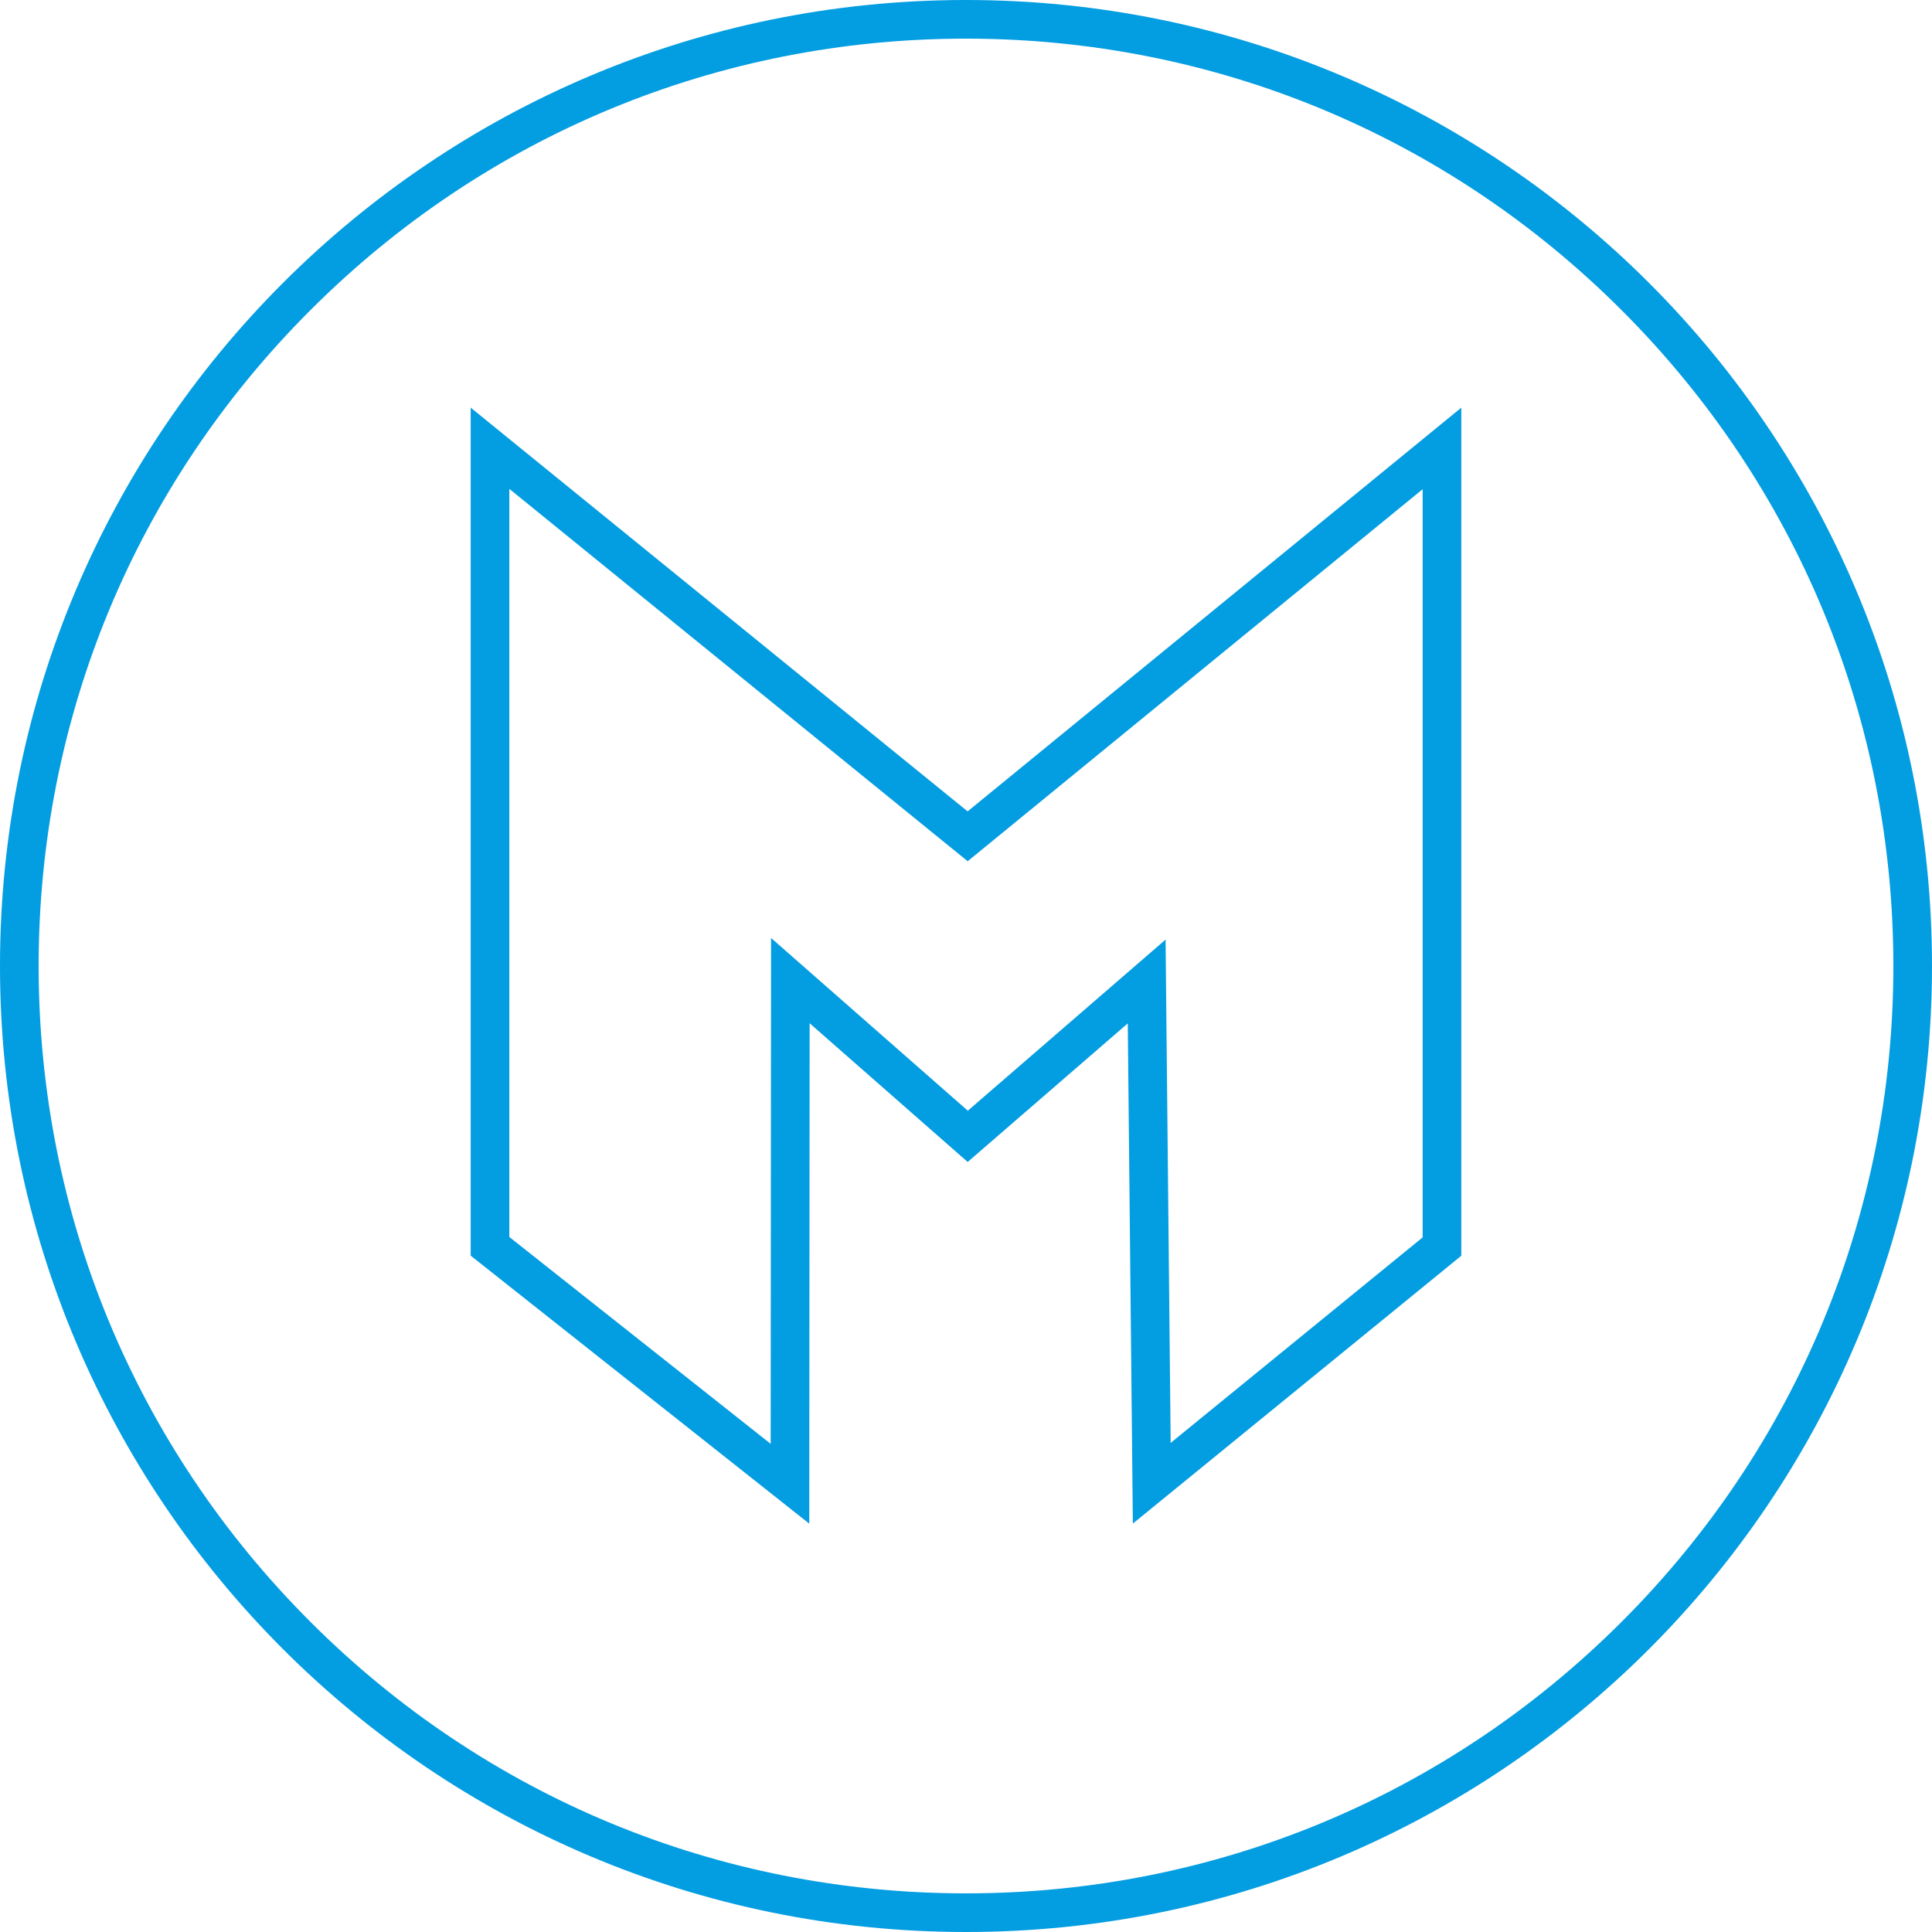
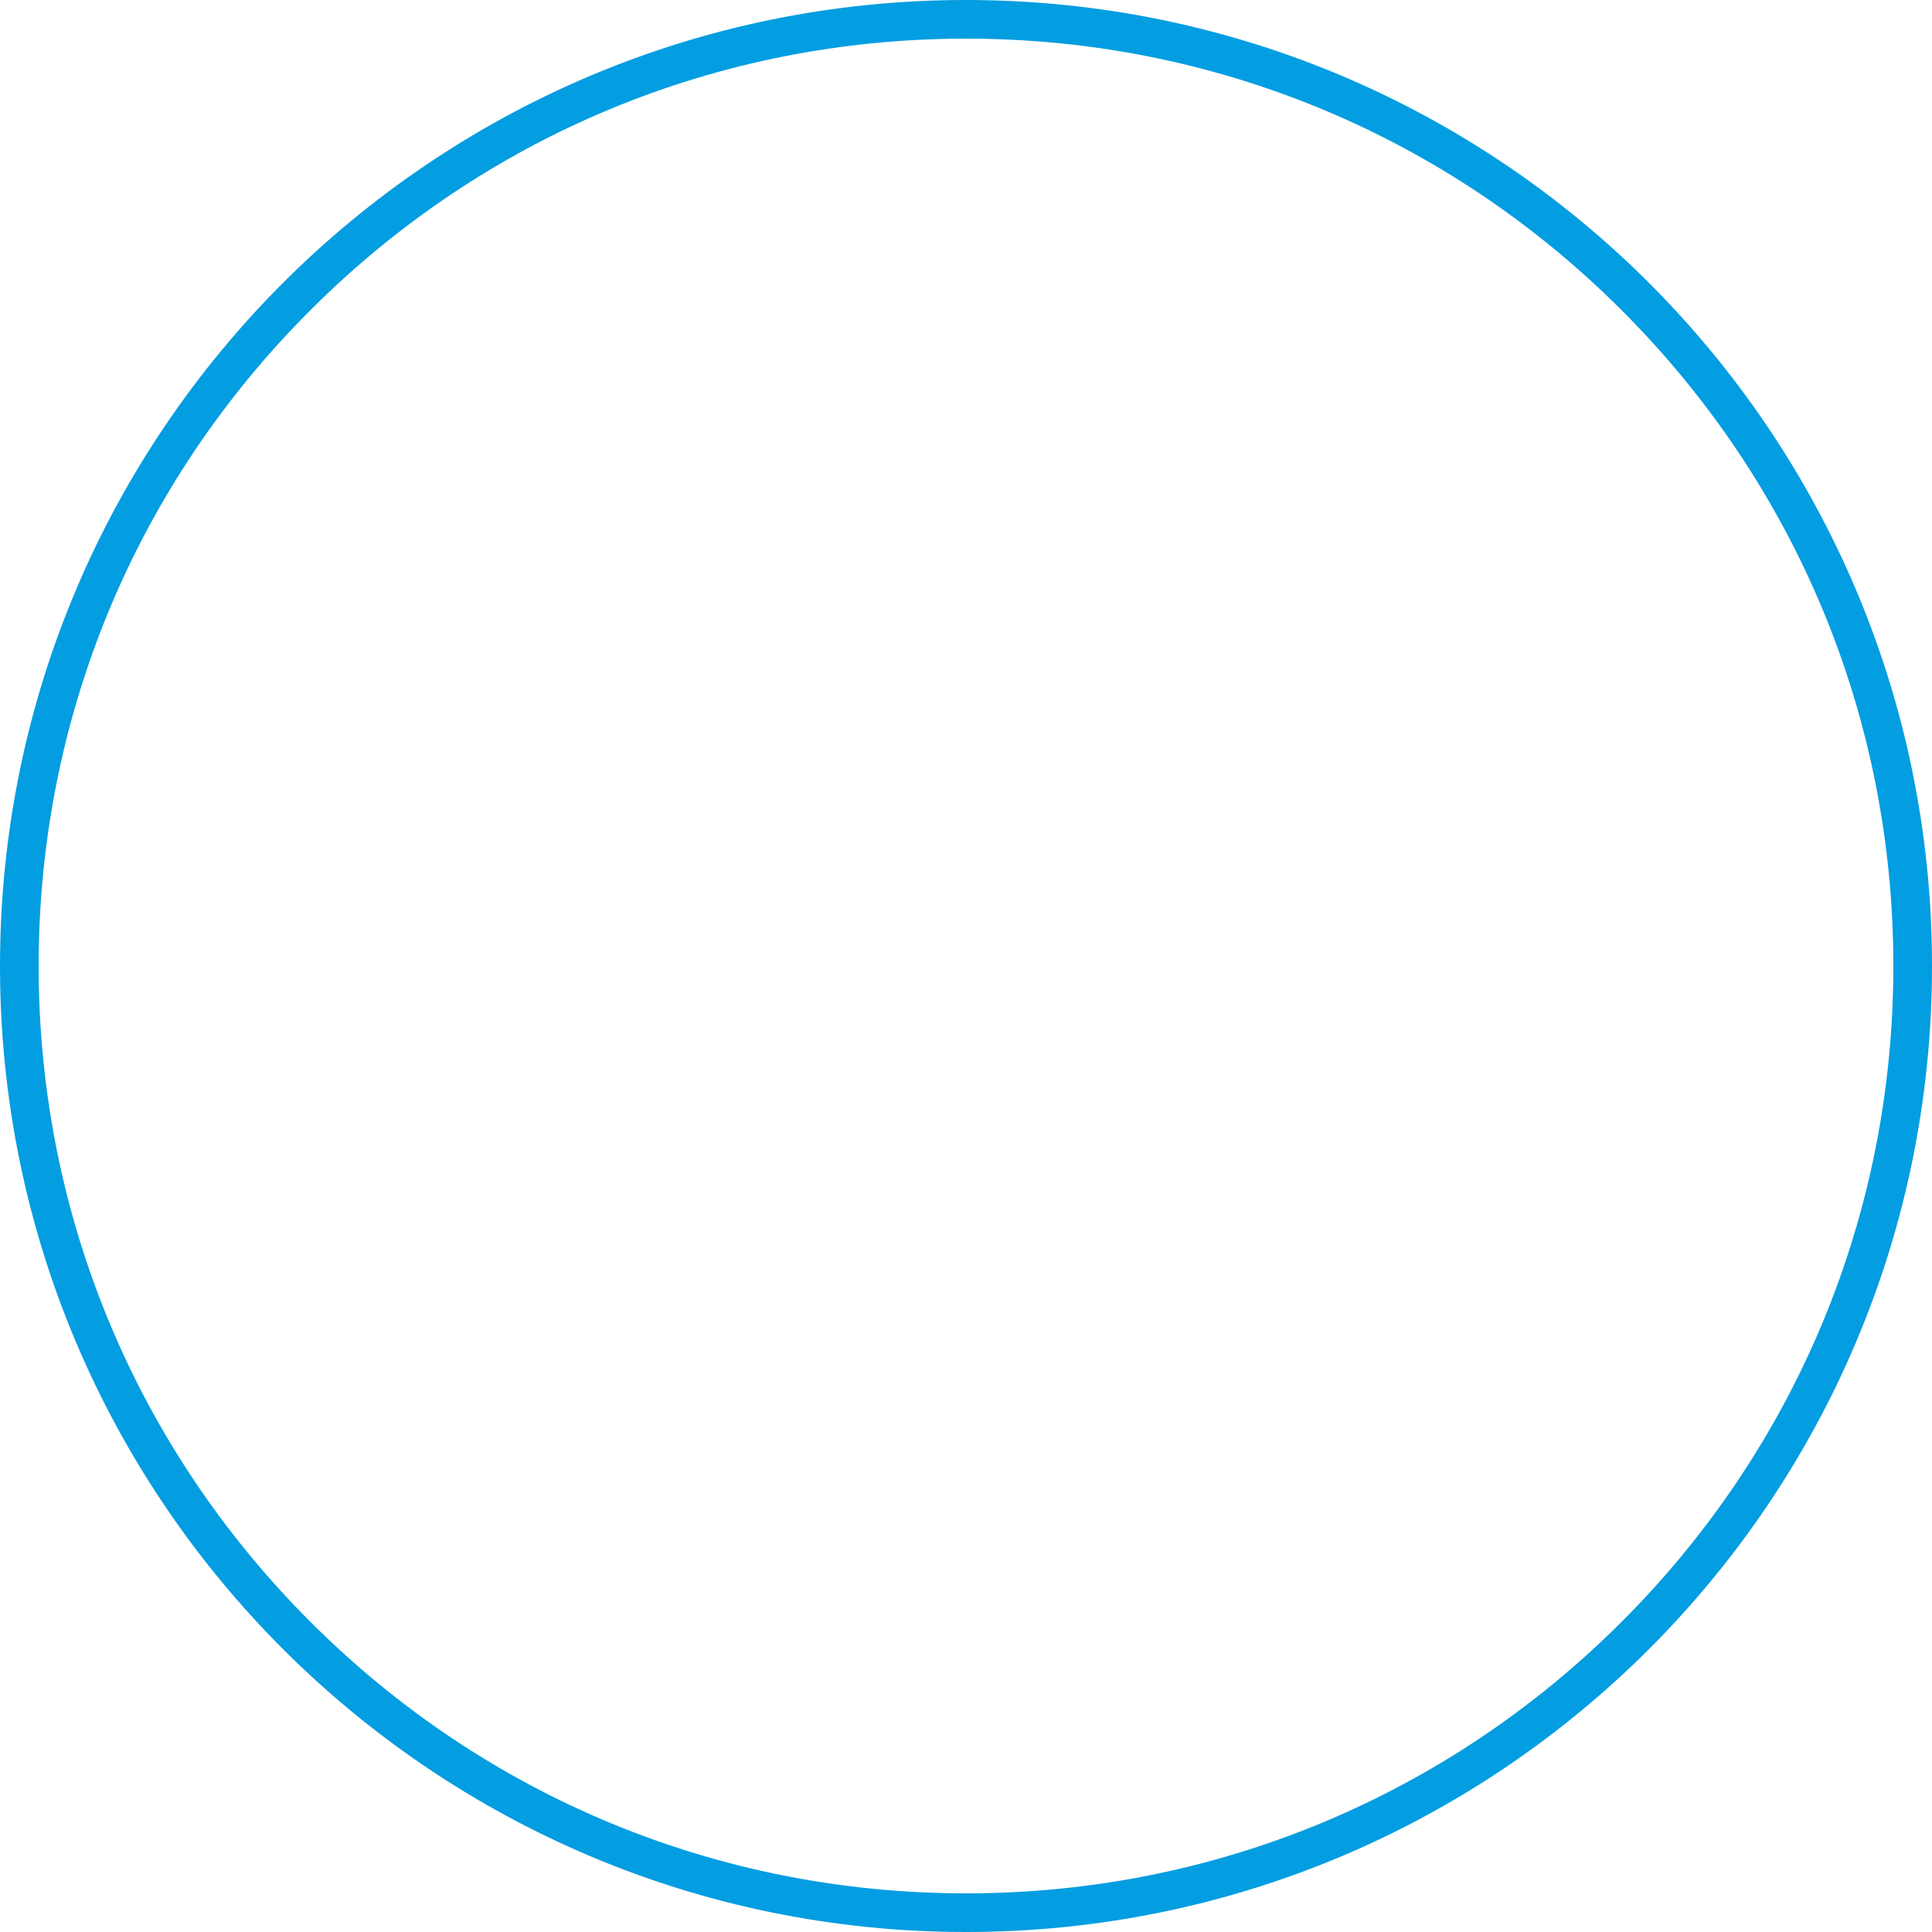
<svg xmlns="http://www.w3.org/2000/svg" id="Camada_1" viewBox="0 0 300 300">
  <defs>
    <style>.cls-1{fill:#039de1;}</style>
  </defs>
  <path class="cls-1" d="m150,6c38.46,0,74.63,14.98,101.82,42.18,27.2,27.2,42.18,63.36,42.18,101.82s-14.98,74.63-42.18,101.82-63.36,42.18-101.82,42.18-74.63-14.98-101.82-42.18c-27.2-27.2-42.18-63.36-42.18-101.82s14.98-74.63,42.18-101.82C75.37,20.98,111.54,6,150,6m0-6C67.16,0,0,67.16,0,150s67.16,150,150,150,150-67.16,150-150S232.84,0,150,0h0Z" />
-   <path class="cls-1" d="m150.25,125.99l-77.16-62.69v131.68l52.57,41.61.06-77.7,24.54,21.54,24.86-21.52.79,77.67,51-41.59V63.3l-76.66,62.69Zm70.66,66.15l-39.13,31.91-.79-78.15-30.71,26.57-30.55-26.82-.06,78.55-40.58-32.12v-116.17l71.17,57.82,70.65-57.77v116.18Z" />
</svg>